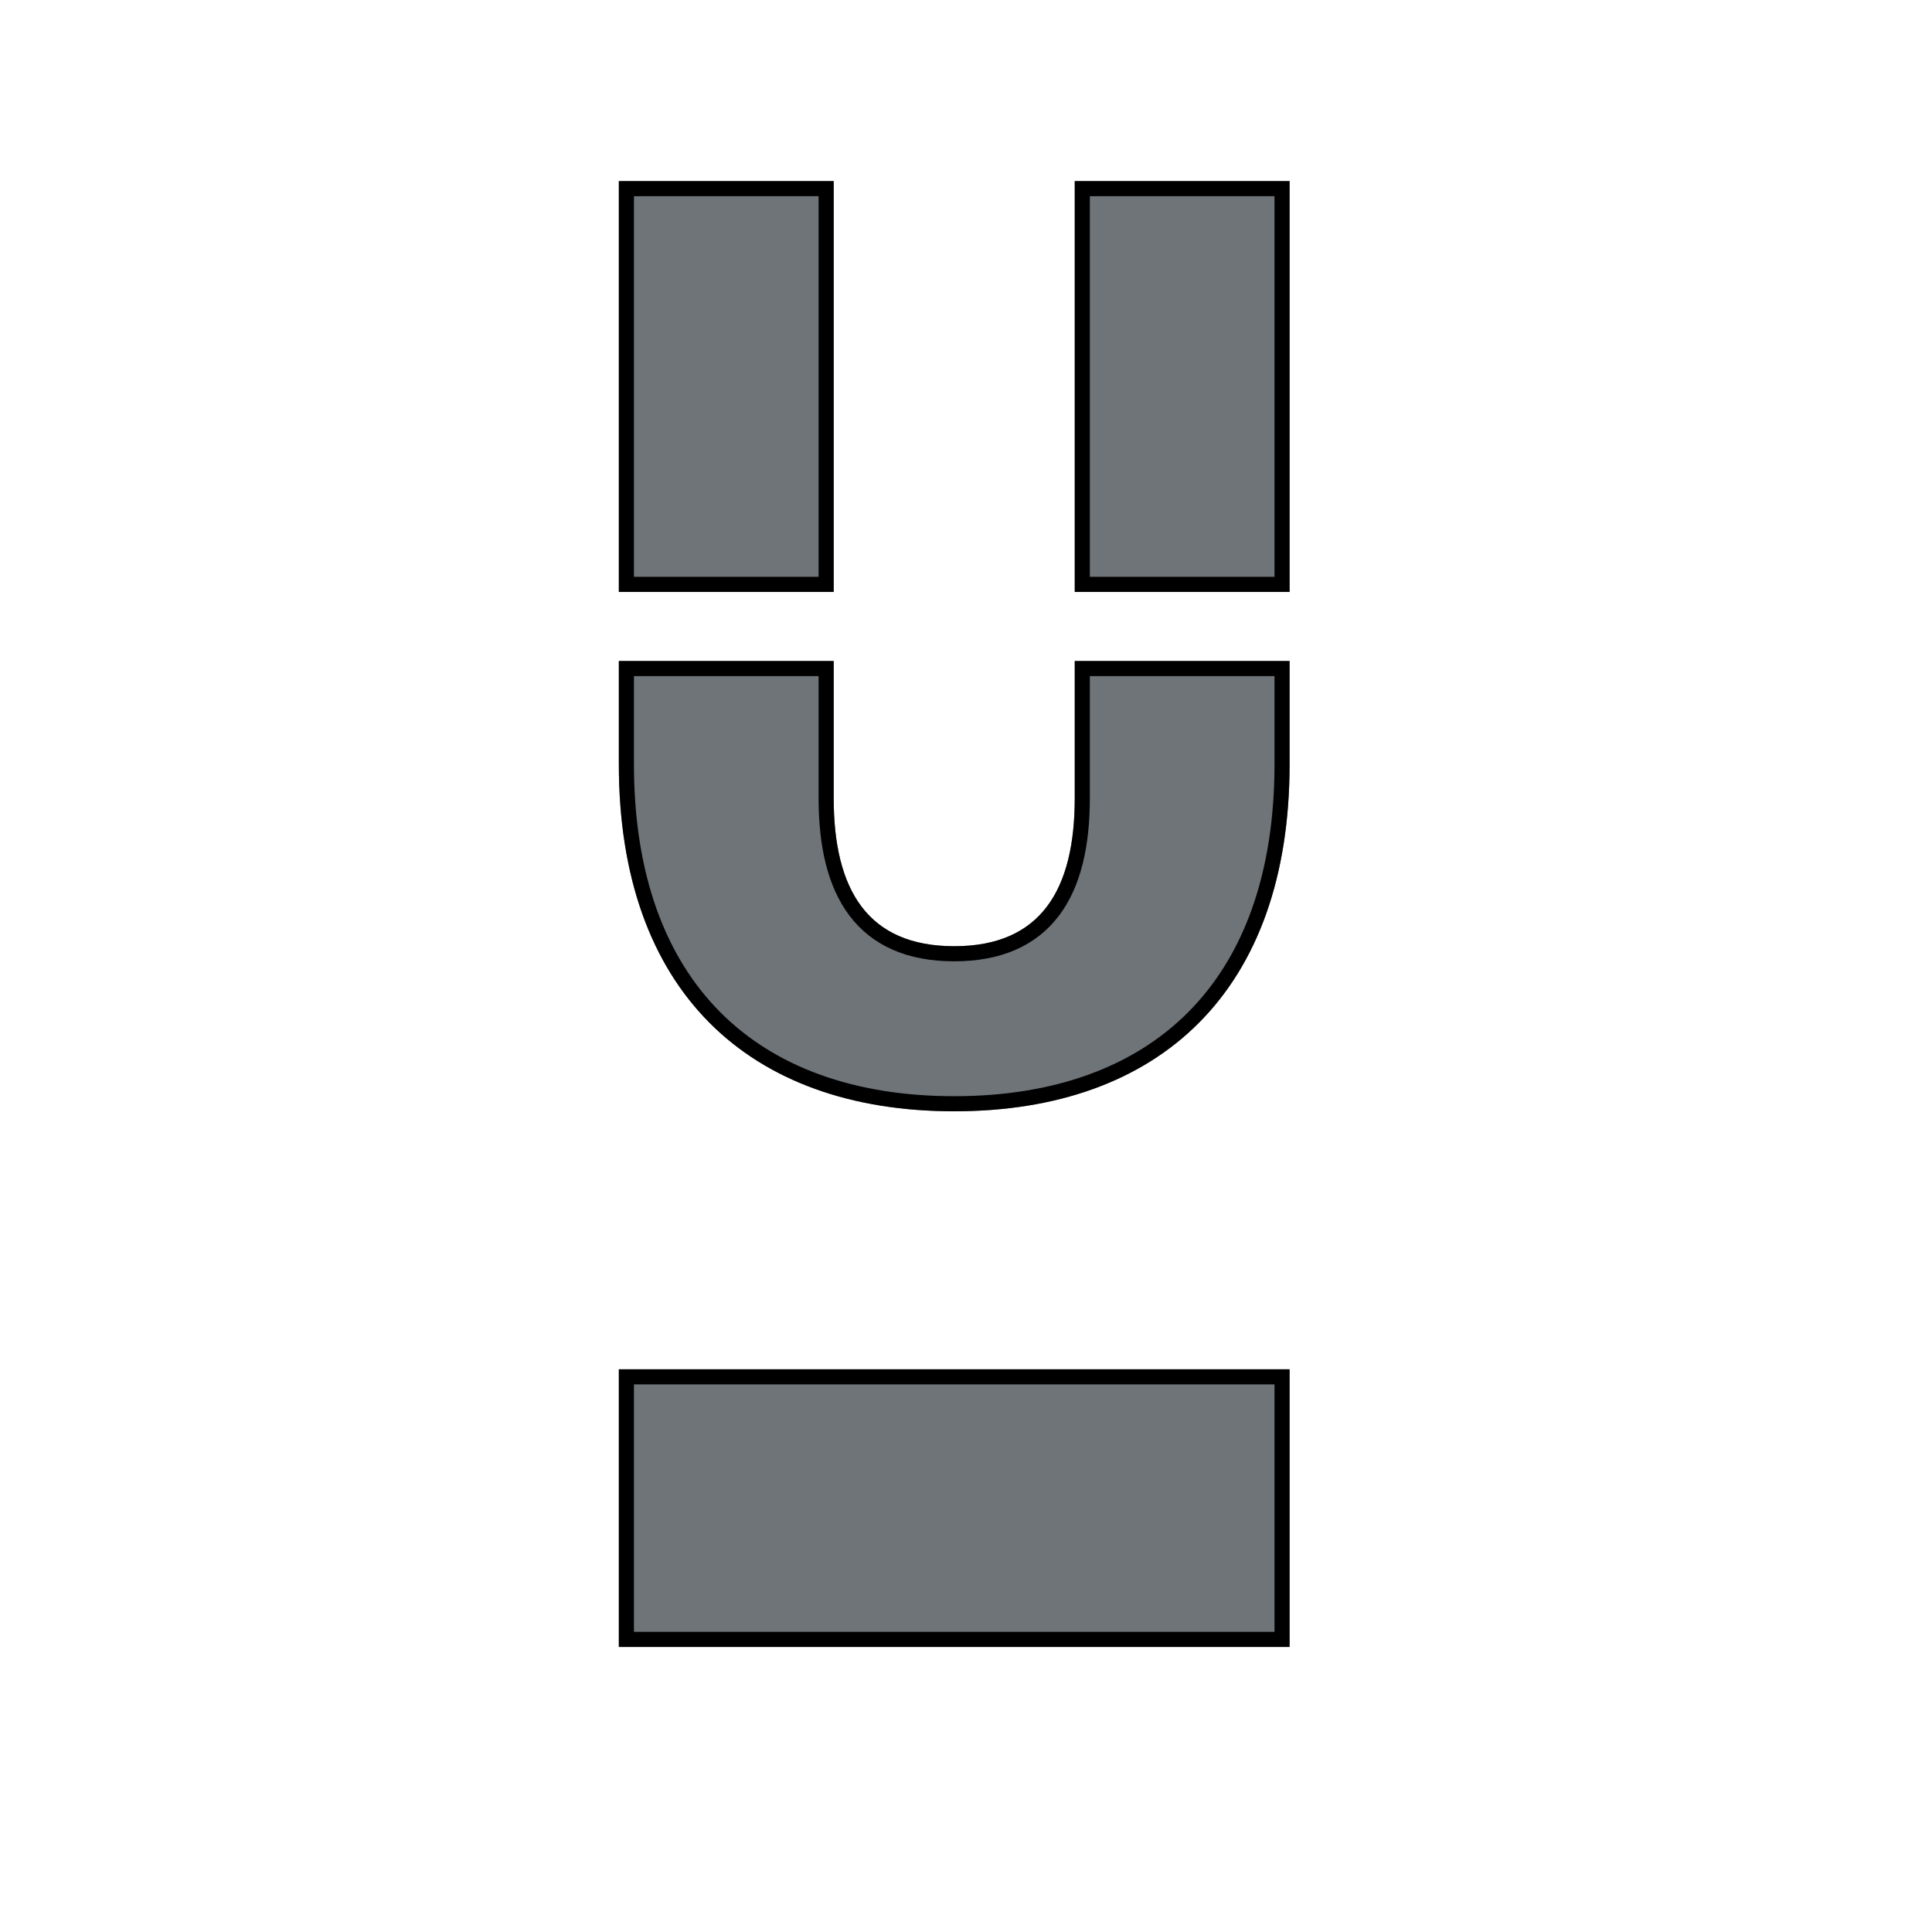
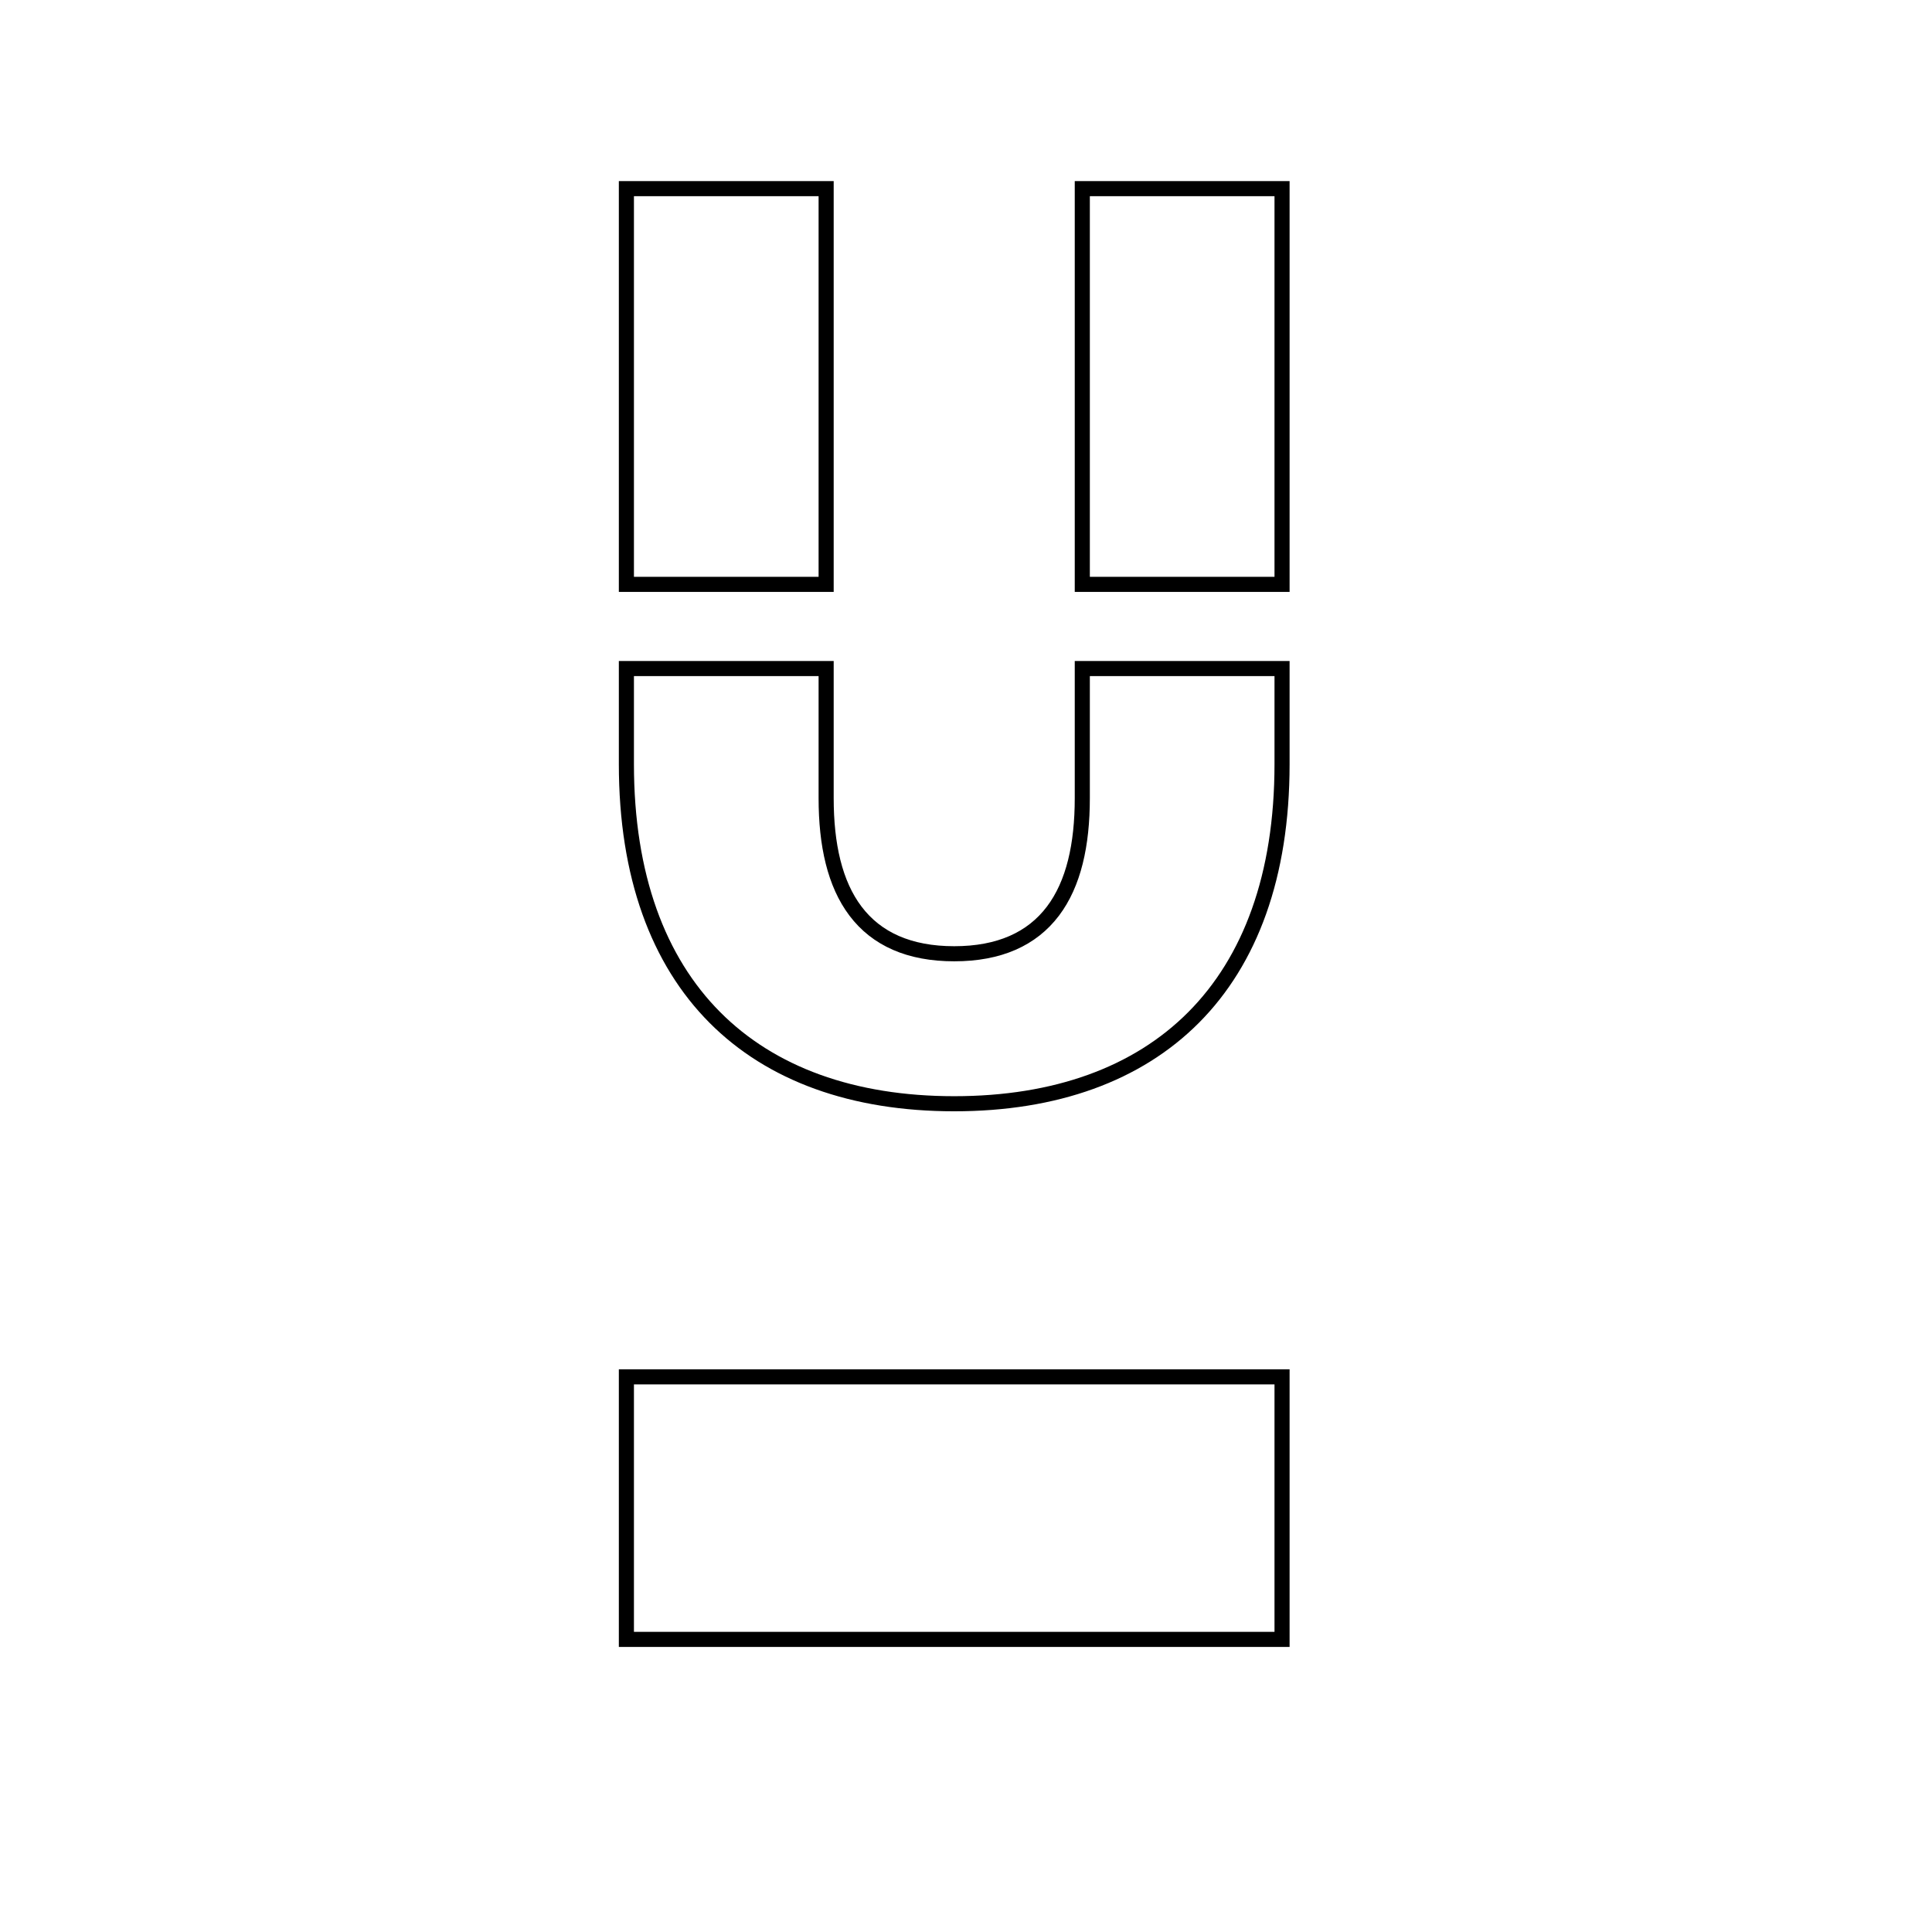
<svg xmlns="http://www.w3.org/2000/svg" version="1.1" width="128" height="128">
  <svg width="128" height="128" viewBox="0 0 128 128" fill="none">
    <g clip-path="url(#clip0_2601_5)">
      <g filter="url(#filter0_d_2601_5)">
-         <path d="M41 109.113H85.439V90.721H41V109.113ZM85.439 50.624V43.794H71.205V52.881C71.205 58.957 68.948 62.689 63.22 62.689C57.491 62.689 55.235 58.957 55.235 52.881V43.794H41V50.624C41 65.64 49.592 73.625 63.22 73.625C76.847 73.625 85.439 65.64 85.439 50.624ZM71.205 39.215H85.439V12H71.205V39.215ZM41 39.215H55.235V12H41V39.215Z" fill="#6F7479" data-darkreader-inline-fill="" style="--darkreader-inline-fill: #575f62;" />
        <path d="M84.939 38.715V12.499H71.705V38.715H84.939ZM54.734 38.715V12.499H41.5V38.715H54.734ZM63.22 73.126C69.936 73.126 75.35 71.159 79.085 67.403C82.82 63.647 84.939 58.038 84.939 50.624V44.294H71.705V52.881C71.705 55.966 71.135 58.547 69.76 60.365C68.364 62.21 66.202 63.189 63.22 63.189C60.237 63.189 58.075 62.21 56.68 60.365C55.305 58.547 54.734 55.966 54.734 52.881V44.294H41.5V50.624C41.5 58.038 43.62 63.647 47.355 67.403C51.089 71.159 56.503 73.126 63.22 73.126ZM84.939 108.613V91.22H41.5V108.613H84.939Z" stroke="black" data-darkreader-inline-stroke="" style="--darkreader-inline-stroke: #e8e6e3;" />
      </g>
    </g>
    <defs>
      <filter id="SvgjsFilter1003" x="37" y="12" width="52.439" height="105.113" filterUnits="userSpaceOnUse" color-interpolation-filters="sRGB">
        <feFlood flood-opacity="0" result="BackgroundImageFix" />
        <feColorMatrix in="SourceAlpha" type="matrix" values="0 0 0 0 0 0 0 0 0 0 0 0 0 0 0 0 0 0 127 0" result="hardAlpha" />
        <feOffset dy="4" />
        <feGaussianBlur stdDeviation="2" />
        <feComposite in2="hardAlpha" operator="out" />
        <feColorMatrix type="matrix" values="0 0 0 0 0 0 0 0 0 0 0 0 0 0 0 0 0 0 0.25 0" />
        <feBlend mode="normal" in2="BackgroundImageFix" result="effect1_dropShadow_2601_5" />
        <feBlend mode="normal" in="SourceGraphic" in2="effect1_dropShadow_2601_5" result="shape" />
      </filter>
      <clipPath id="SvgjsClipPath1002">
-         <rect width="45" height="104" fill="white" transform="translate(41 12)" data-darkreader-inline-fill="" style="--darkreader-inline-fill: #e8e6e3;" />
-       </clipPath>
+         </clipPath>
    </defs>
  </svg>
  <style>@media (prefers-color-scheme: light) { :root { filter: none; } }
@media (prefers-color-scheme: dark) { :root { filter: none; } }
</style>
</svg>